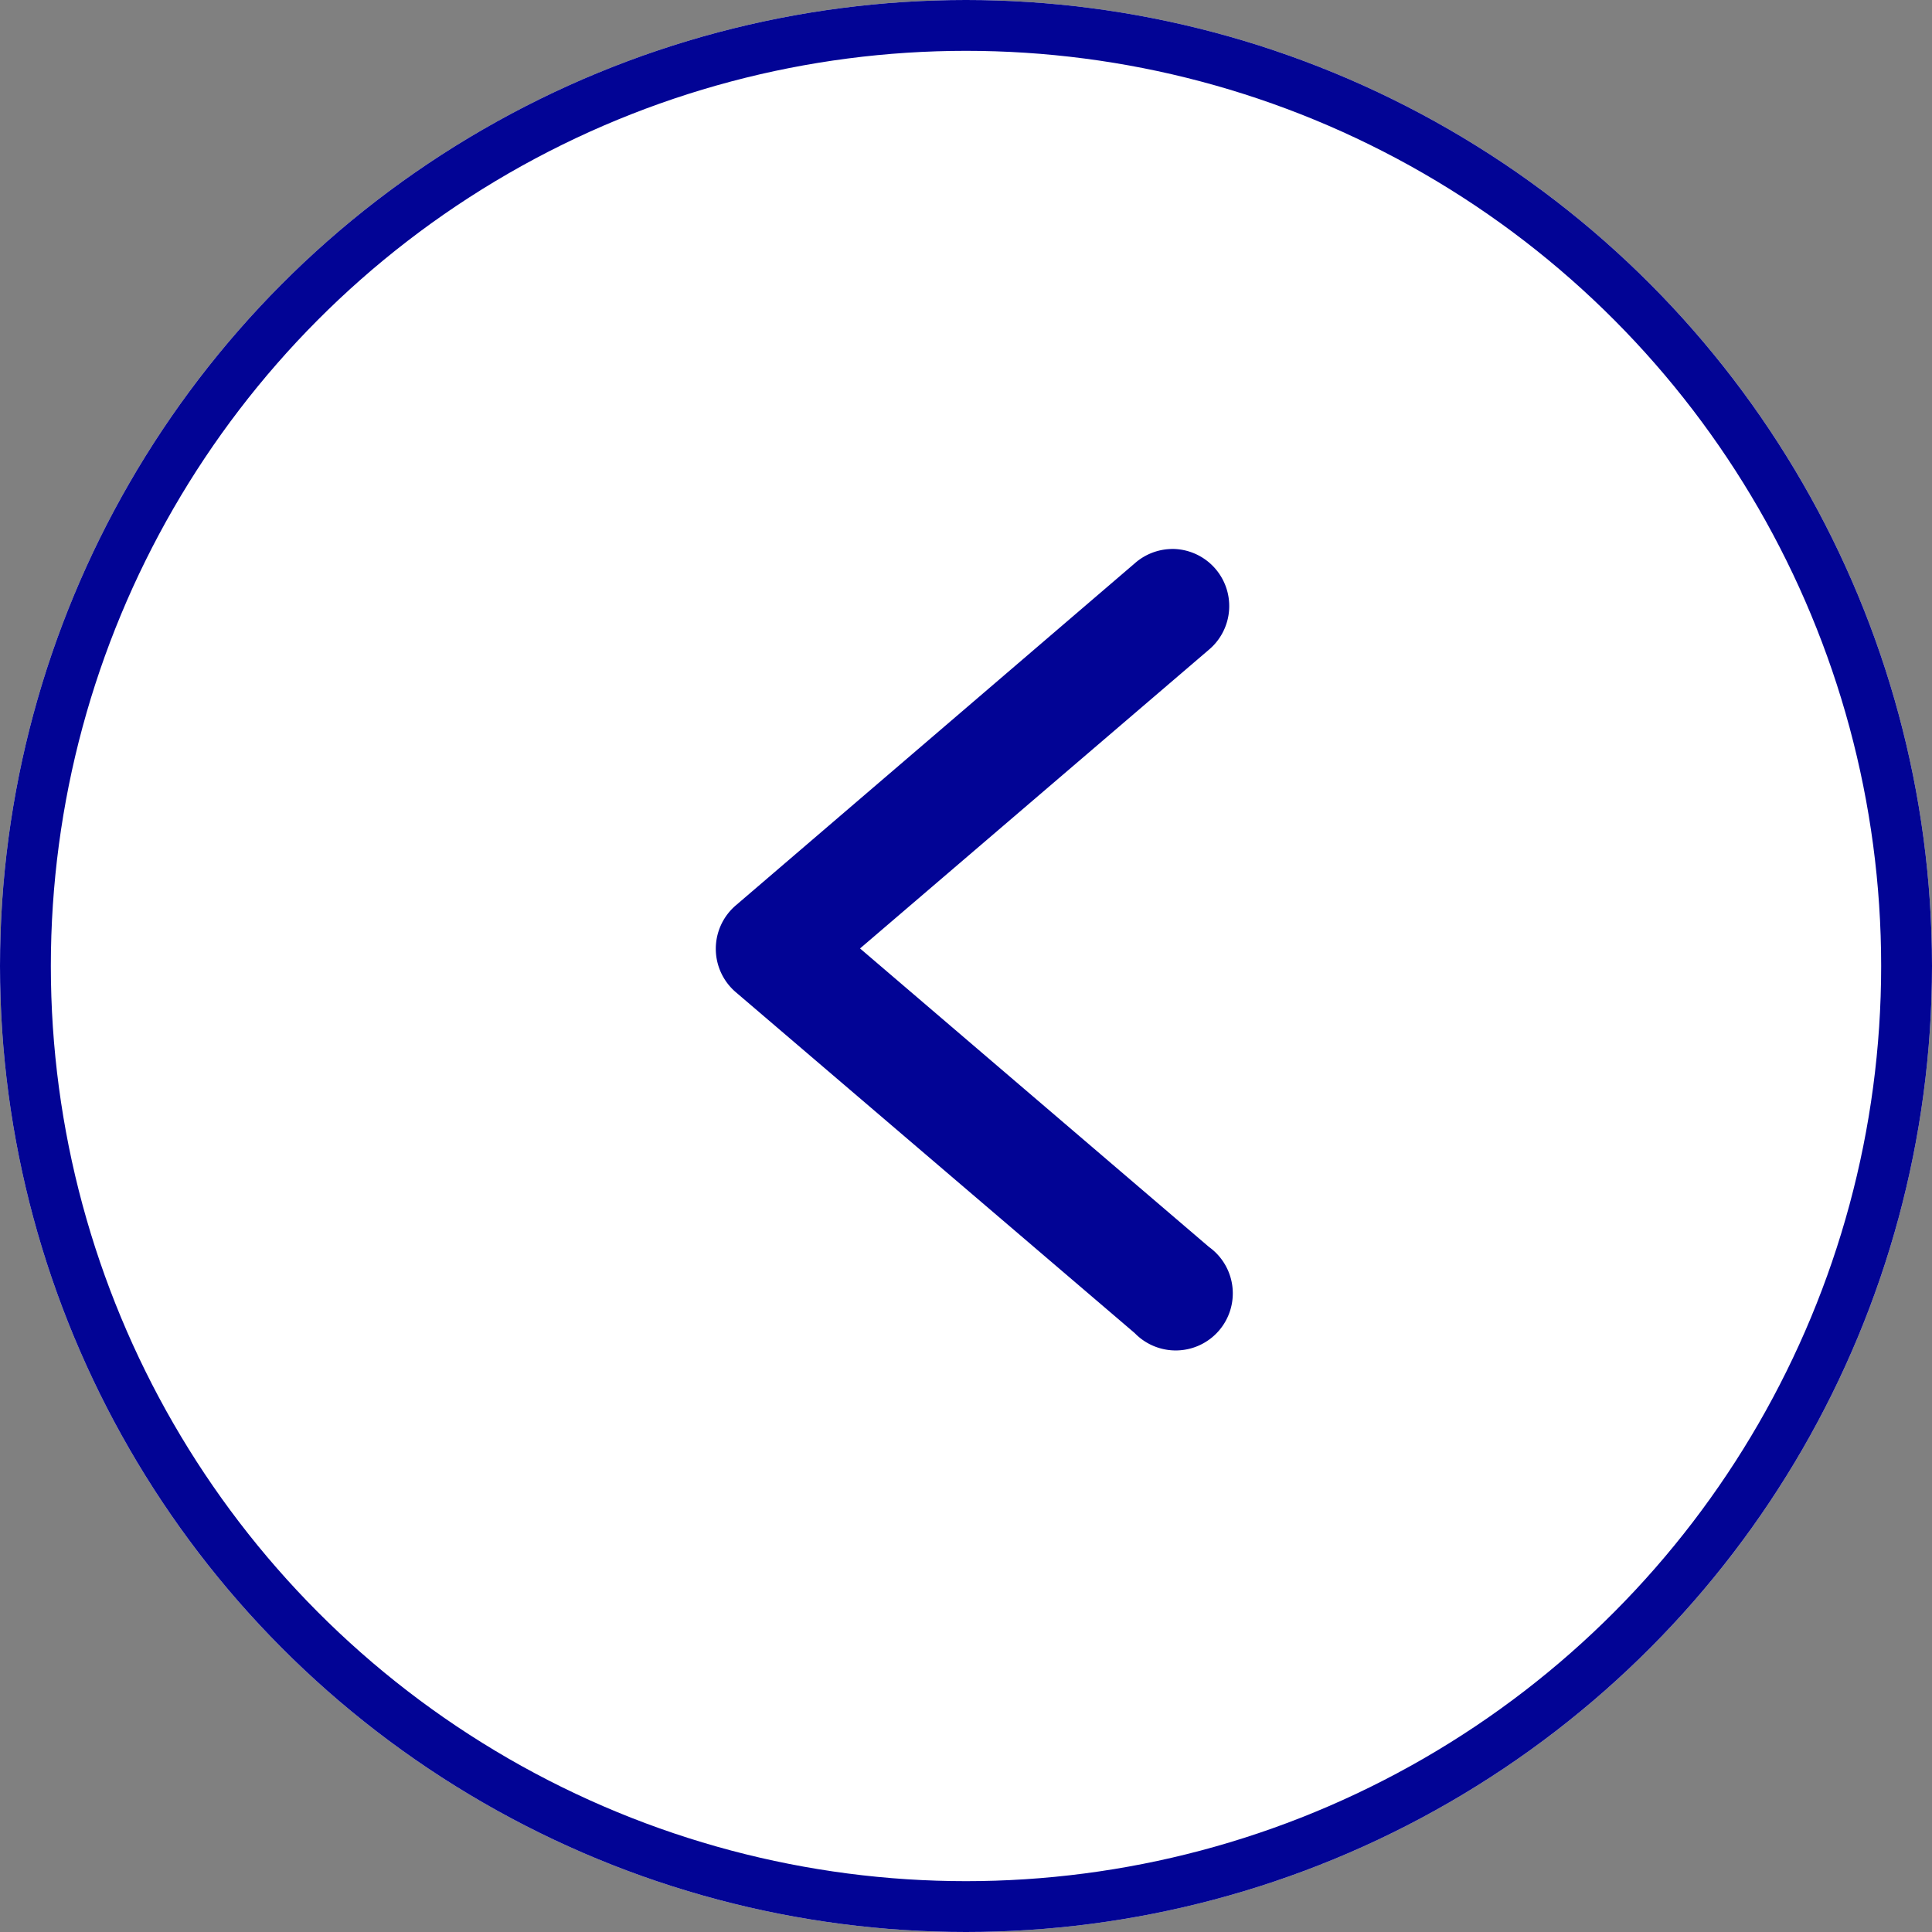
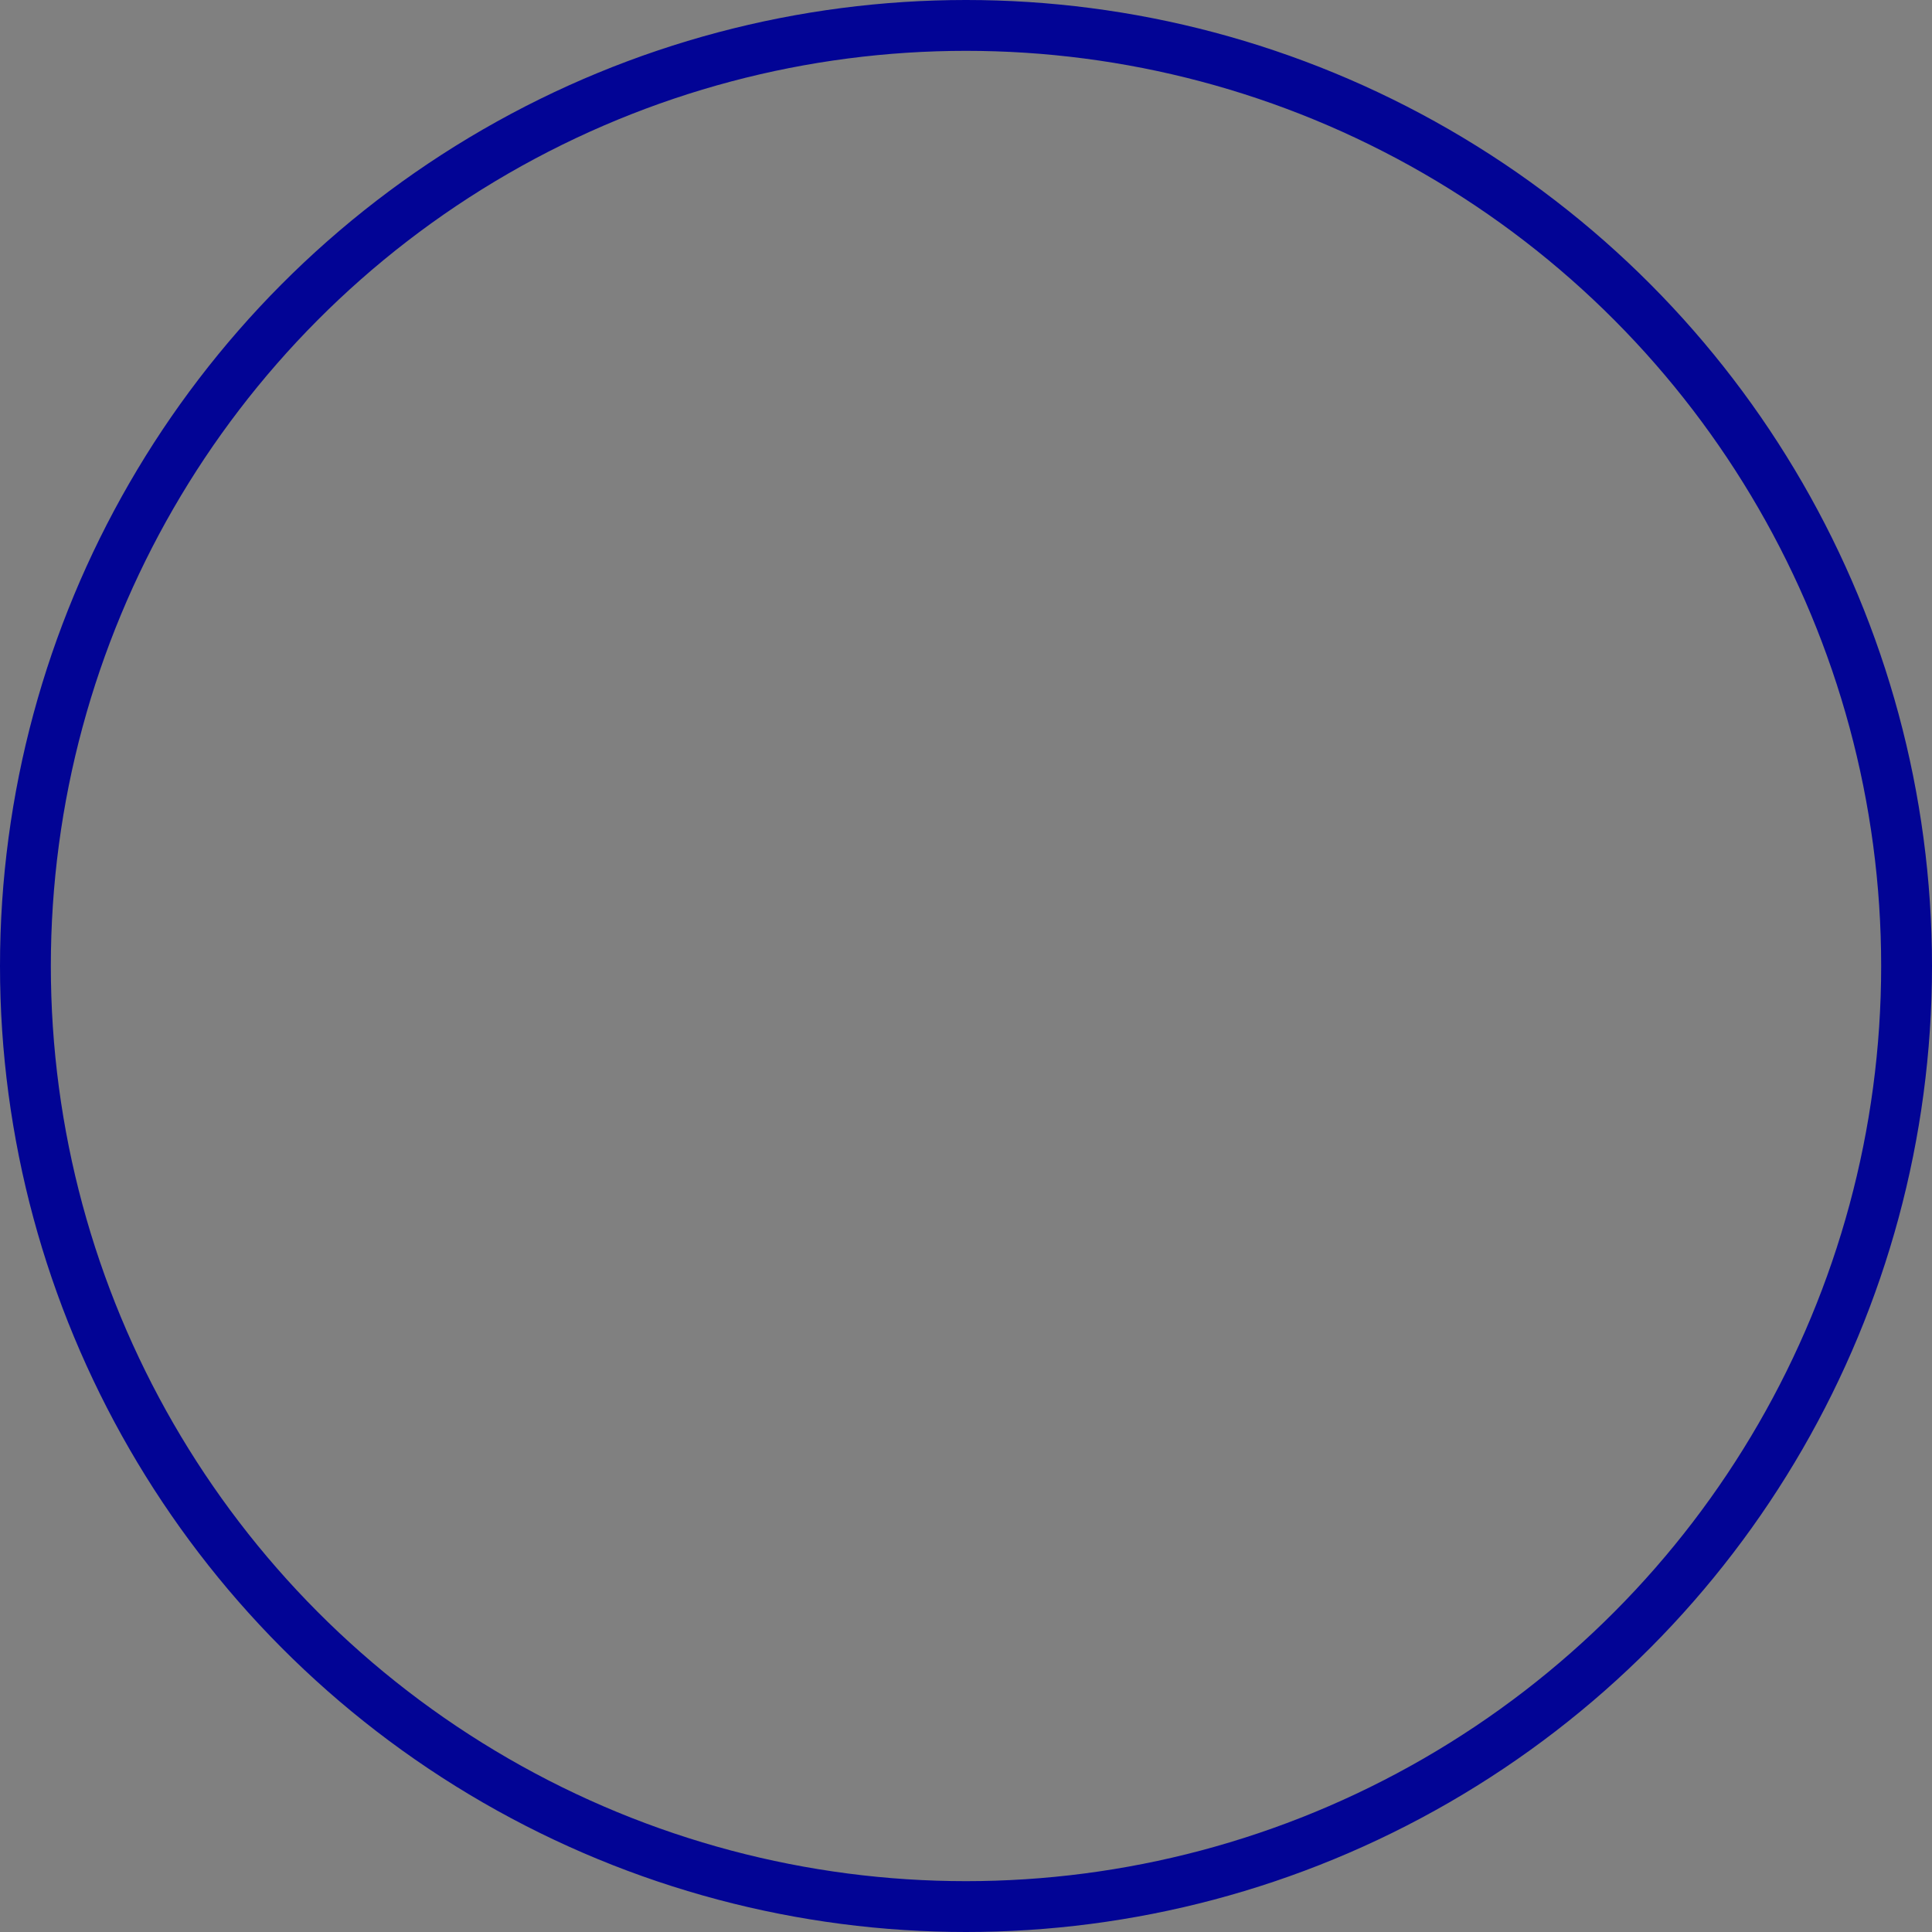
<svg xmlns="http://www.w3.org/2000/svg" width="38" height="38" viewBox="0 0 38 38">
  <rect x="0" y="0" width="38" height="38" fill="#808080" stroke="none" />
  <g id="Group_200558" data-name="Group 200558" transform="translate(-93.866 -3030.866)">
    <g id="Ellipse_33" data-name="Ellipse 33" transform="translate(93.866 3030.866)" fill="#fff" stroke="#020495" stroke-width="1">
-       <circle cx="19" cy="19" r="19" stroke="none" />
      <circle cx="19" cy="19" r="18.5" fill="none" />
    </g>
    <g id="Group_200557" data-name="Group 200557" transform="translate(107.944 3041.663)">
-       <path id="Path_345618" data-name="Path 345618" d="M10.933,1.315A1.123,1.123,0,0,1,11.67,3.3L4.812,9.173l6.863,5.871a1.123,1.123,0,1,1-1.461,1.694L2.368,10.033a1.123,1.123,0,0,1,0-1.707L10.213,1.6a1.123,1.123,0,0,1,.72-.284Z" transform="translate(-1.974 -1.315)" fill="#020495" />
-     </g>
+       </g>
  </g>
</svg>